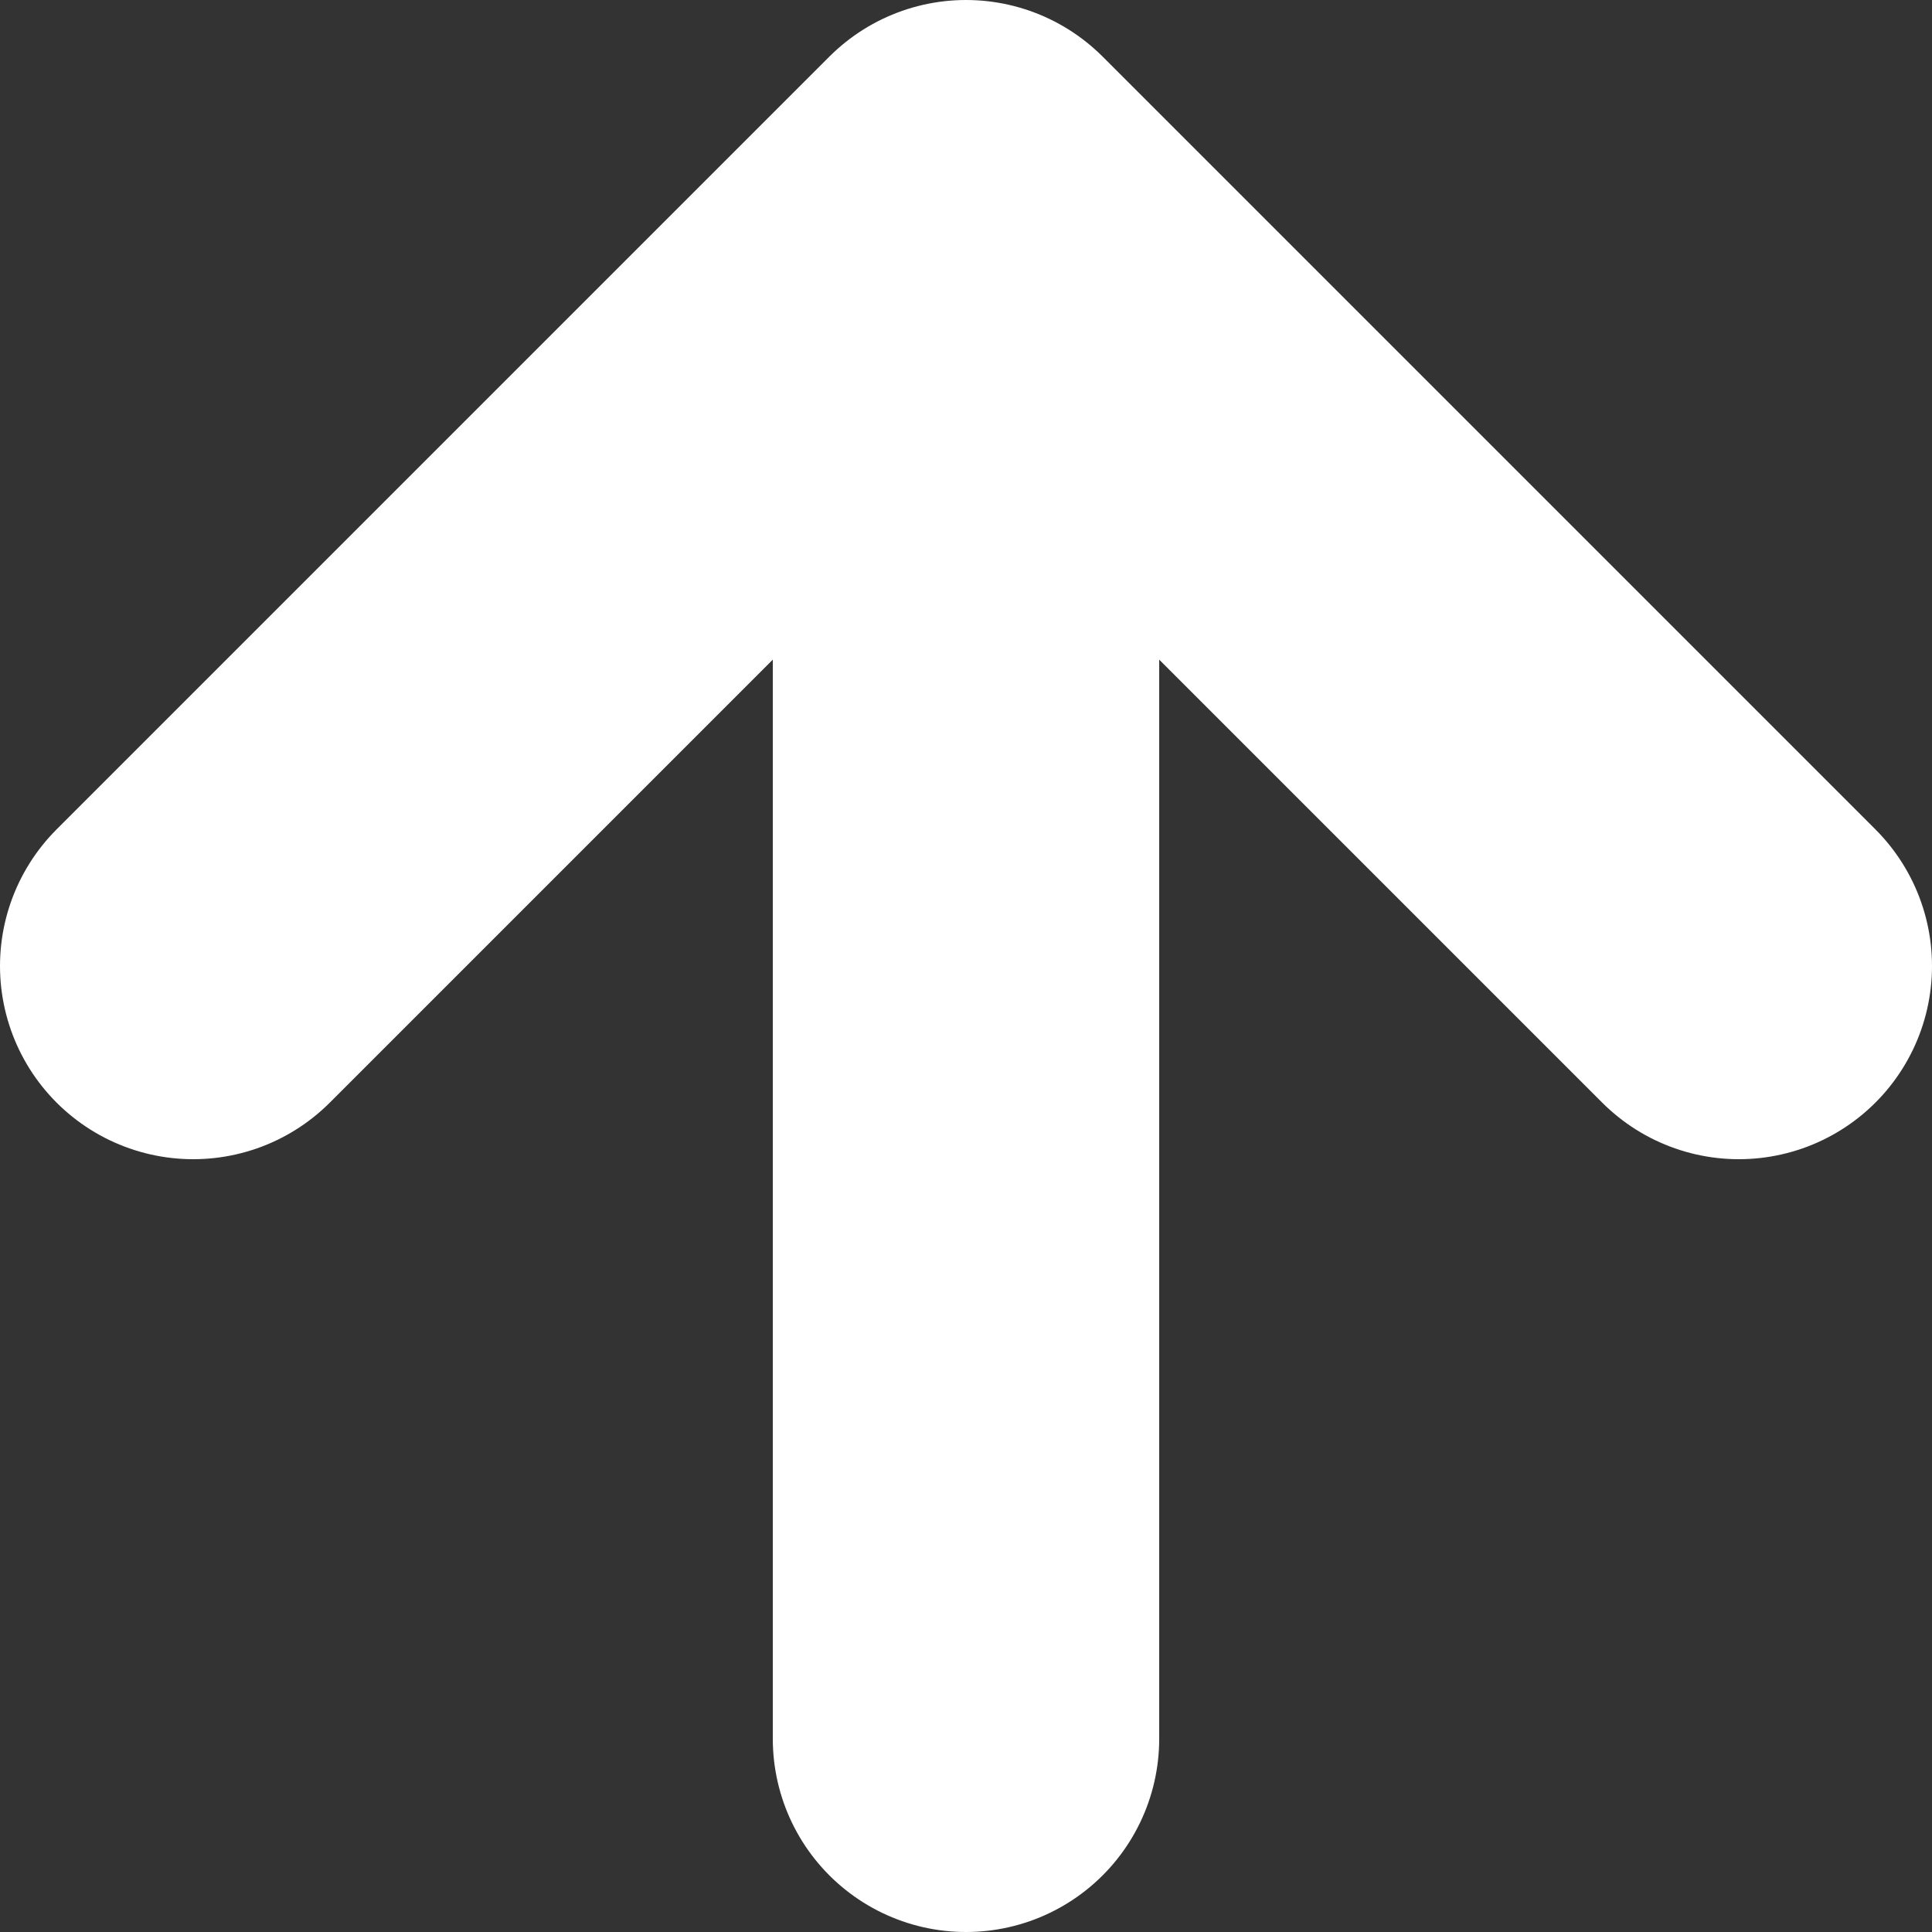
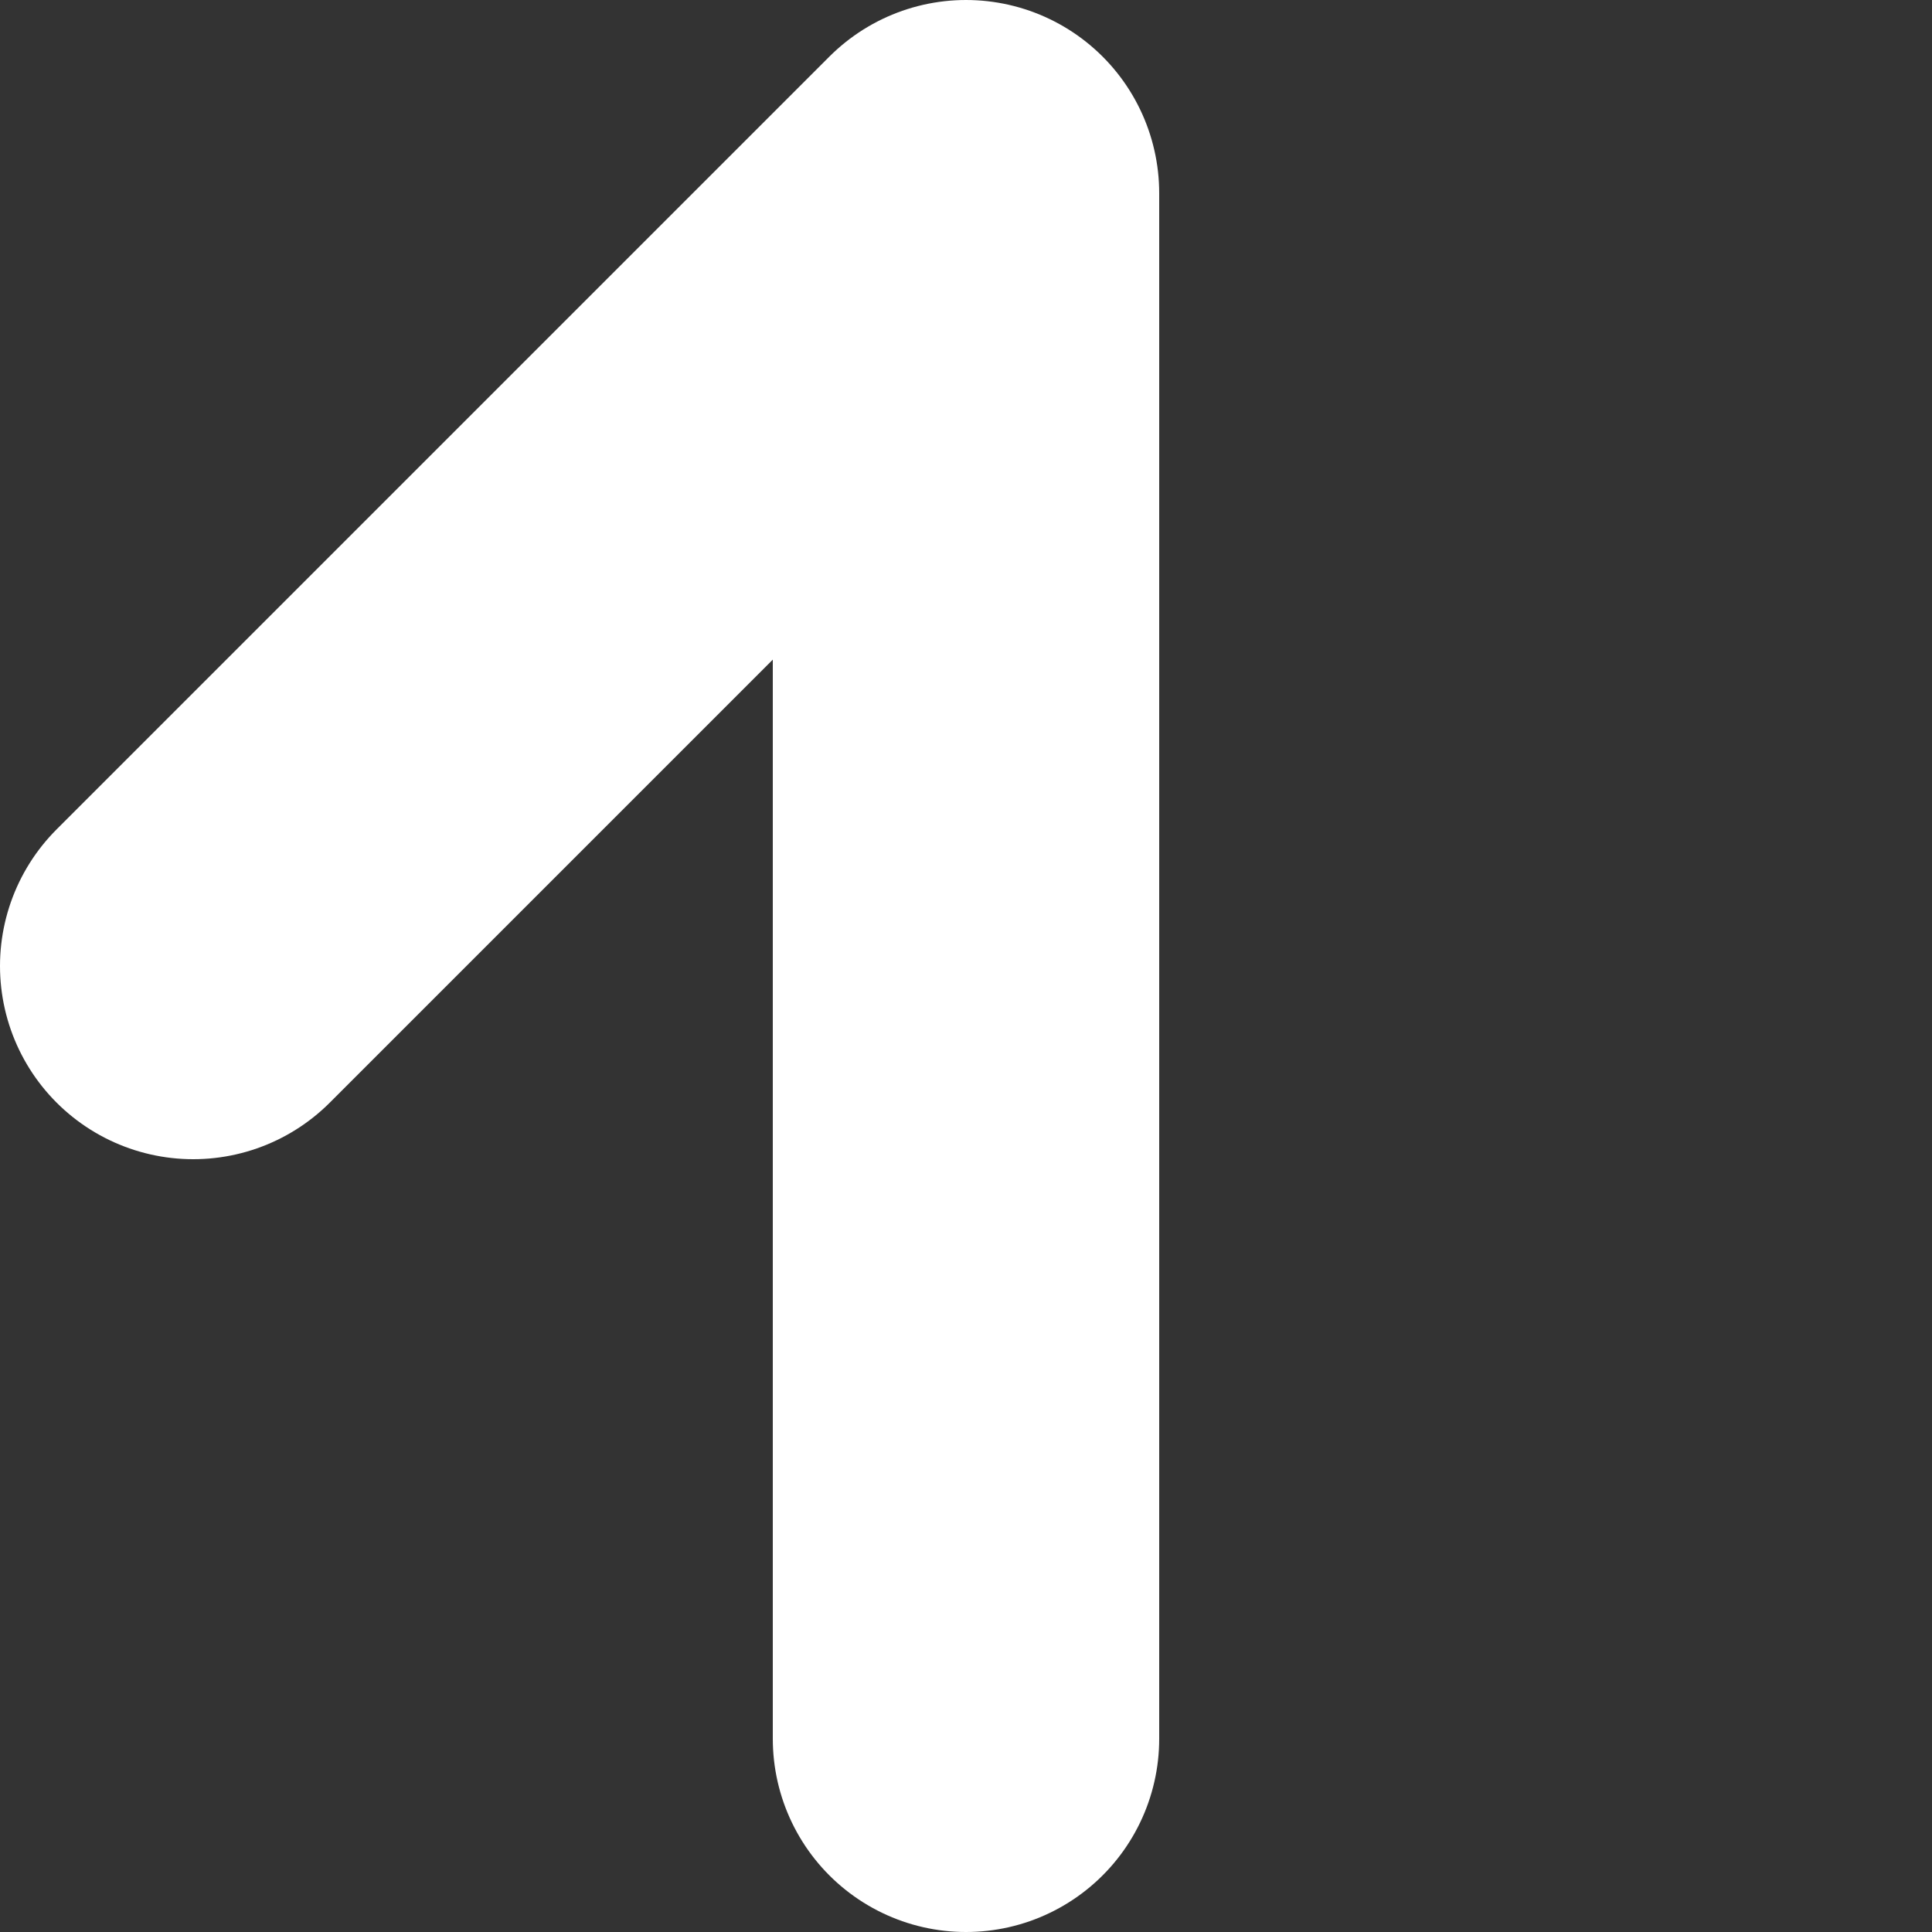
<svg xmlns="http://www.w3.org/2000/svg" width="10" height="10" viewBox="0 0 10 10" fill="none">
  <rect x="0" y="0" width="10" height="10" fill="#333333" stroke="none" />
-   <path d="M9 5L5 1M5 1L1 5M5 1L5 9" stroke="white" stroke-width="2" stroke-linecap="round" stroke-linejoin="round" />
+   <path d="M9 5M5 1L1 5M5 1L5 9" stroke="white" stroke-width="2" stroke-linecap="round" stroke-linejoin="round" />
</svg>